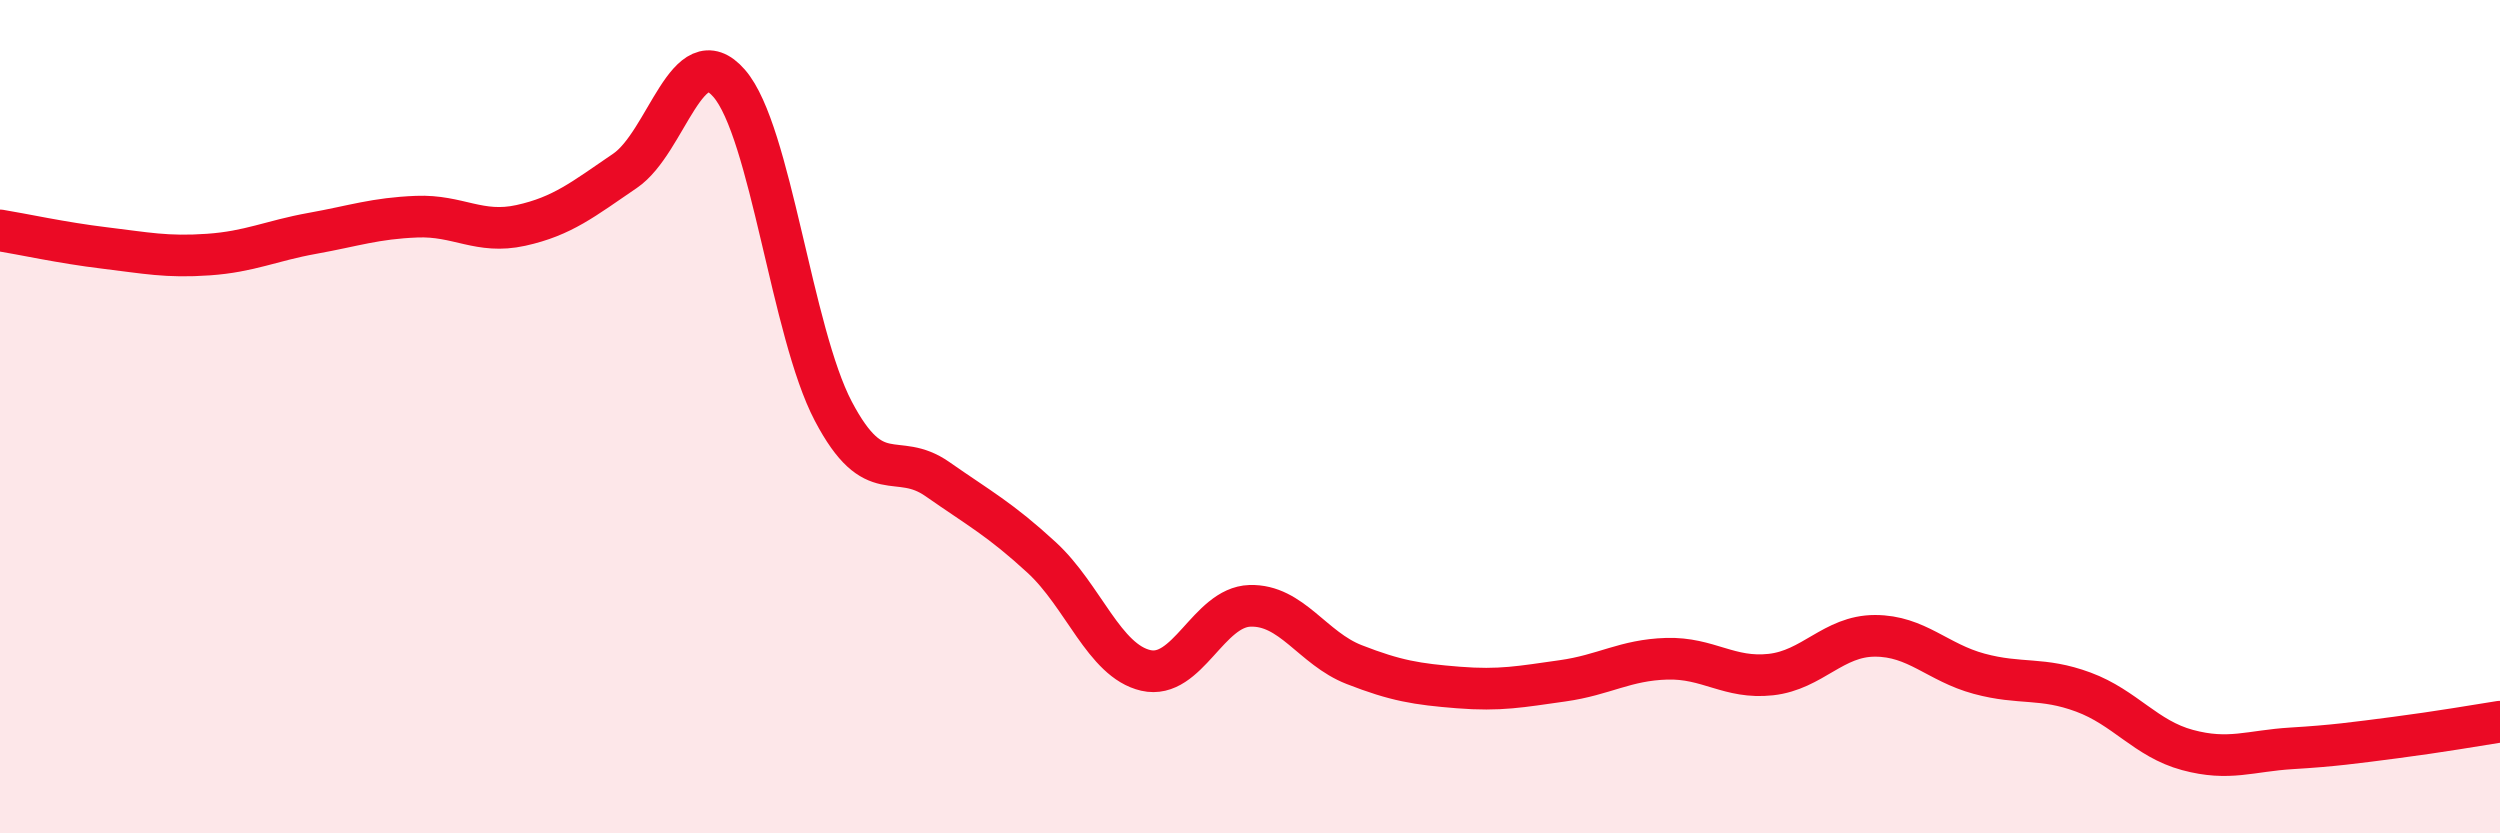
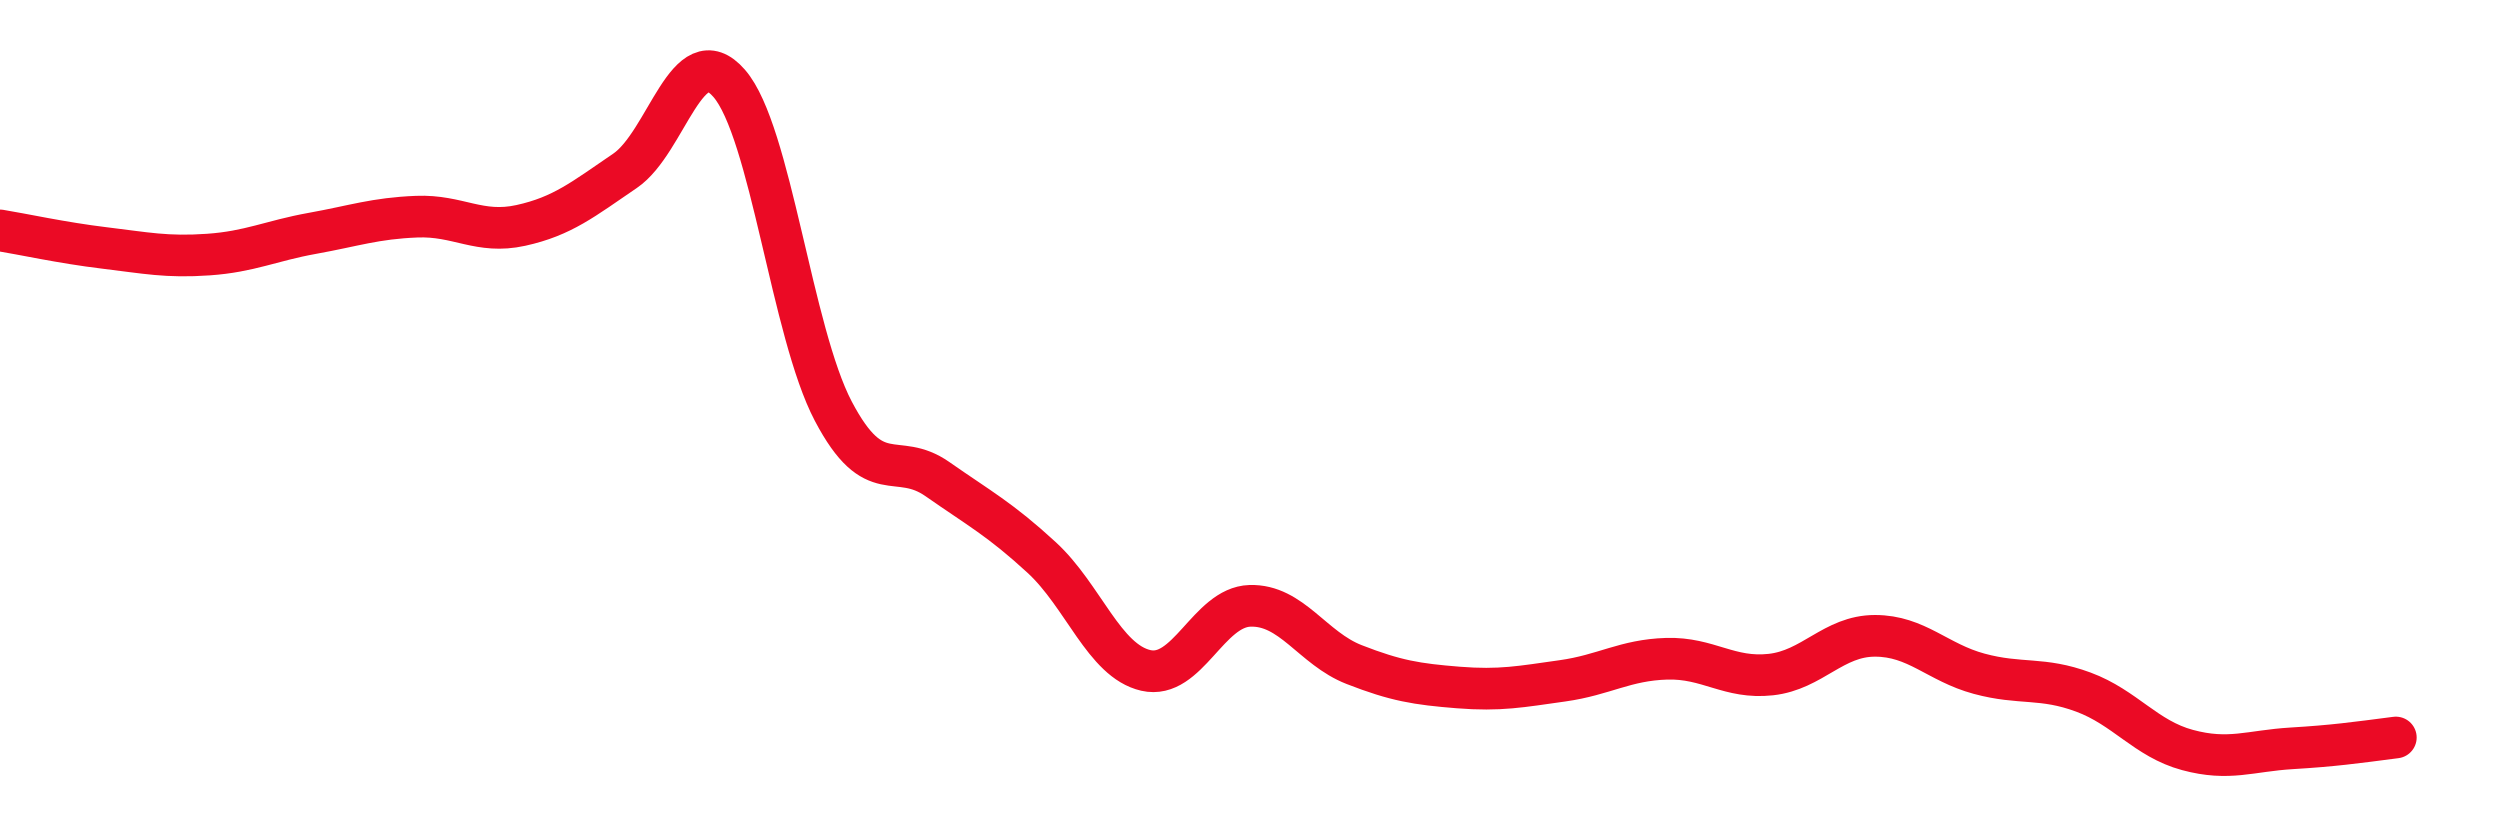
<svg xmlns="http://www.w3.org/2000/svg" width="60" height="20" viewBox="0 0 60 20">
-   <path d="M 0,5.53 C 0.5,5.61 1.5,5.83 2.5,5.95 C 3.5,6.07 4,6.18 5,6.11 C 6,6.04 6.5,5.78 7.5,5.6 C 8.5,5.42 9,5.24 10,5.2 C 11,5.16 11.5,5.63 12.5,5.41 C 13.5,5.19 14,4.78 15,4.1 C 16,3.42 16.5,0.85 17.5,2 C 18.5,3.15 19,7.97 20,9.87 C 21,11.77 21.5,10.8 22.5,11.5 C 23.5,12.2 24,12.46 25,13.38 C 26,14.3 26.5,15.86 27.5,16.09 C 28.5,16.32 29,14.57 30,14.54 C 31,14.51 31.5,15.56 32.5,15.95 C 33.5,16.34 34,16.42 35,16.5 C 36,16.58 36.5,16.48 37.5,16.34 C 38.5,16.2 39,15.84 40,15.81 C 41,15.78 41.5,16.3 42.5,16.19 C 43.5,16.08 44,15.26 45,15.26 C 46,15.26 46.5,15.9 47.5,16.17 C 48.5,16.44 49,16.24 50,16.61 C 51,16.98 51.5,17.73 52.5,18 C 53.5,18.27 54,18.02 55,17.96 C 56,17.9 56.5,17.83 57.5,17.7 C 58.5,17.57 59.5,17.4 60,17.32L60 20L0 20Z" fill="#EB0A25" opacity="0.1" stroke-linecap="round" stroke-linejoin="round" />
-   <path d="M 0,5.53 C 0.5,5.61 1.5,5.83 2.5,5.95 C 3.5,6.07 4,6.18 5,6.11 C 6,6.04 6.5,5.78 7.5,5.6 C 8.5,5.42 9,5.24 10,5.2 C 11,5.16 11.5,5.63 12.5,5.41 C 13.5,5.19 14,4.78 15,4.1 C 16,3.42 16.5,0.85 17.5,2 C 18.5,3.15 19,7.97 20,9.87 C 21,11.77 21.5,10.8 22.5,11.5 C 23.5,12.2 24,12.46 25,13.38 C 26,14.3 26.5,15.86 27.5,16.09 C 28.5,16.32 29,14.57 30,14.54 C 31,14.51 31.5,15.56 32.5,15.95 C 33.5,16.34 34,16.42 35,16.5 C 36,16.58 36.5,16.48 37.5,16.34 C 38.5,16.2 39,15.84 40,15.81 C 41,15.78 41.5,16.3 42.5,16.19 C 43.5,16.08 44,15.26 45,15.26 C 46,15.26 46.5,15.9 47.5,16.17 C 48.5,16.44 49,16.24 50,16.61 C 51,16.98 51.5,17.73 52.5,18 C 53.5,18.27 54,18.02 55,17.96 C 56,17.9 56.5,17.83 57.5,17.7 C 58.5,17.57 59.5,17.4 60,17.32" stroke="#EB0A25" stroke-width="1" fill="none" stroke-linecap="round" stroke-linejoin="round" />
+   <path d="M 0,5.53 C 0.5,5.61 1.5,5.83 2.5,5.95 C 3.5,6.07 4,6.18 5,6.11 C 6,6.04 6.5,5.78 7.5,5.6 C 8.5,5.42 9,5.24 10,5.2 C 11,5.16 11.5,5.63 12.5,5.41 C 13.5,5.19 14,4.78 15,4.1 C 16,3.42 16.5,0.85 17.5,2 C 18.5,3.15 19,7.97 20,9.87 C 21,11.77 21.5,10.8 22.5,11.5 C 23.5,12.2 24,12.46 25,13.38 C 26,14.3 26.5,15.86 27.5,16.09 C 28.5,16.32 29,14.57 30,14.54 C 31,14.51 31.5,15.56 32.5,15.95 C 33.5,16.34 34,16.42 35,16.5 C 36,16.58 36.5,16.48 37.5,16.34 C 38.5,16.2 39,15.84 40,15.81 C 41,15.78 41.5,16.3 42.5,16.19 C 43.5,16.08 44,15.26 45,15.26 C 46,15.26 46.5,15.9 47.5,16.17 C 48.5,16.44 49,16.24 50,16.61 C 51,16.98 51.5,17.73 52.5,18 C 53.5,18.27 54,18.02 55,17.96 C 56,17.9 56.5,17.83 57.5,17.7 " stroke="#EB0A25" stroke-width="1" fill="none" stroke-linecap="round" stroke-linejoin="round" />
</svg>